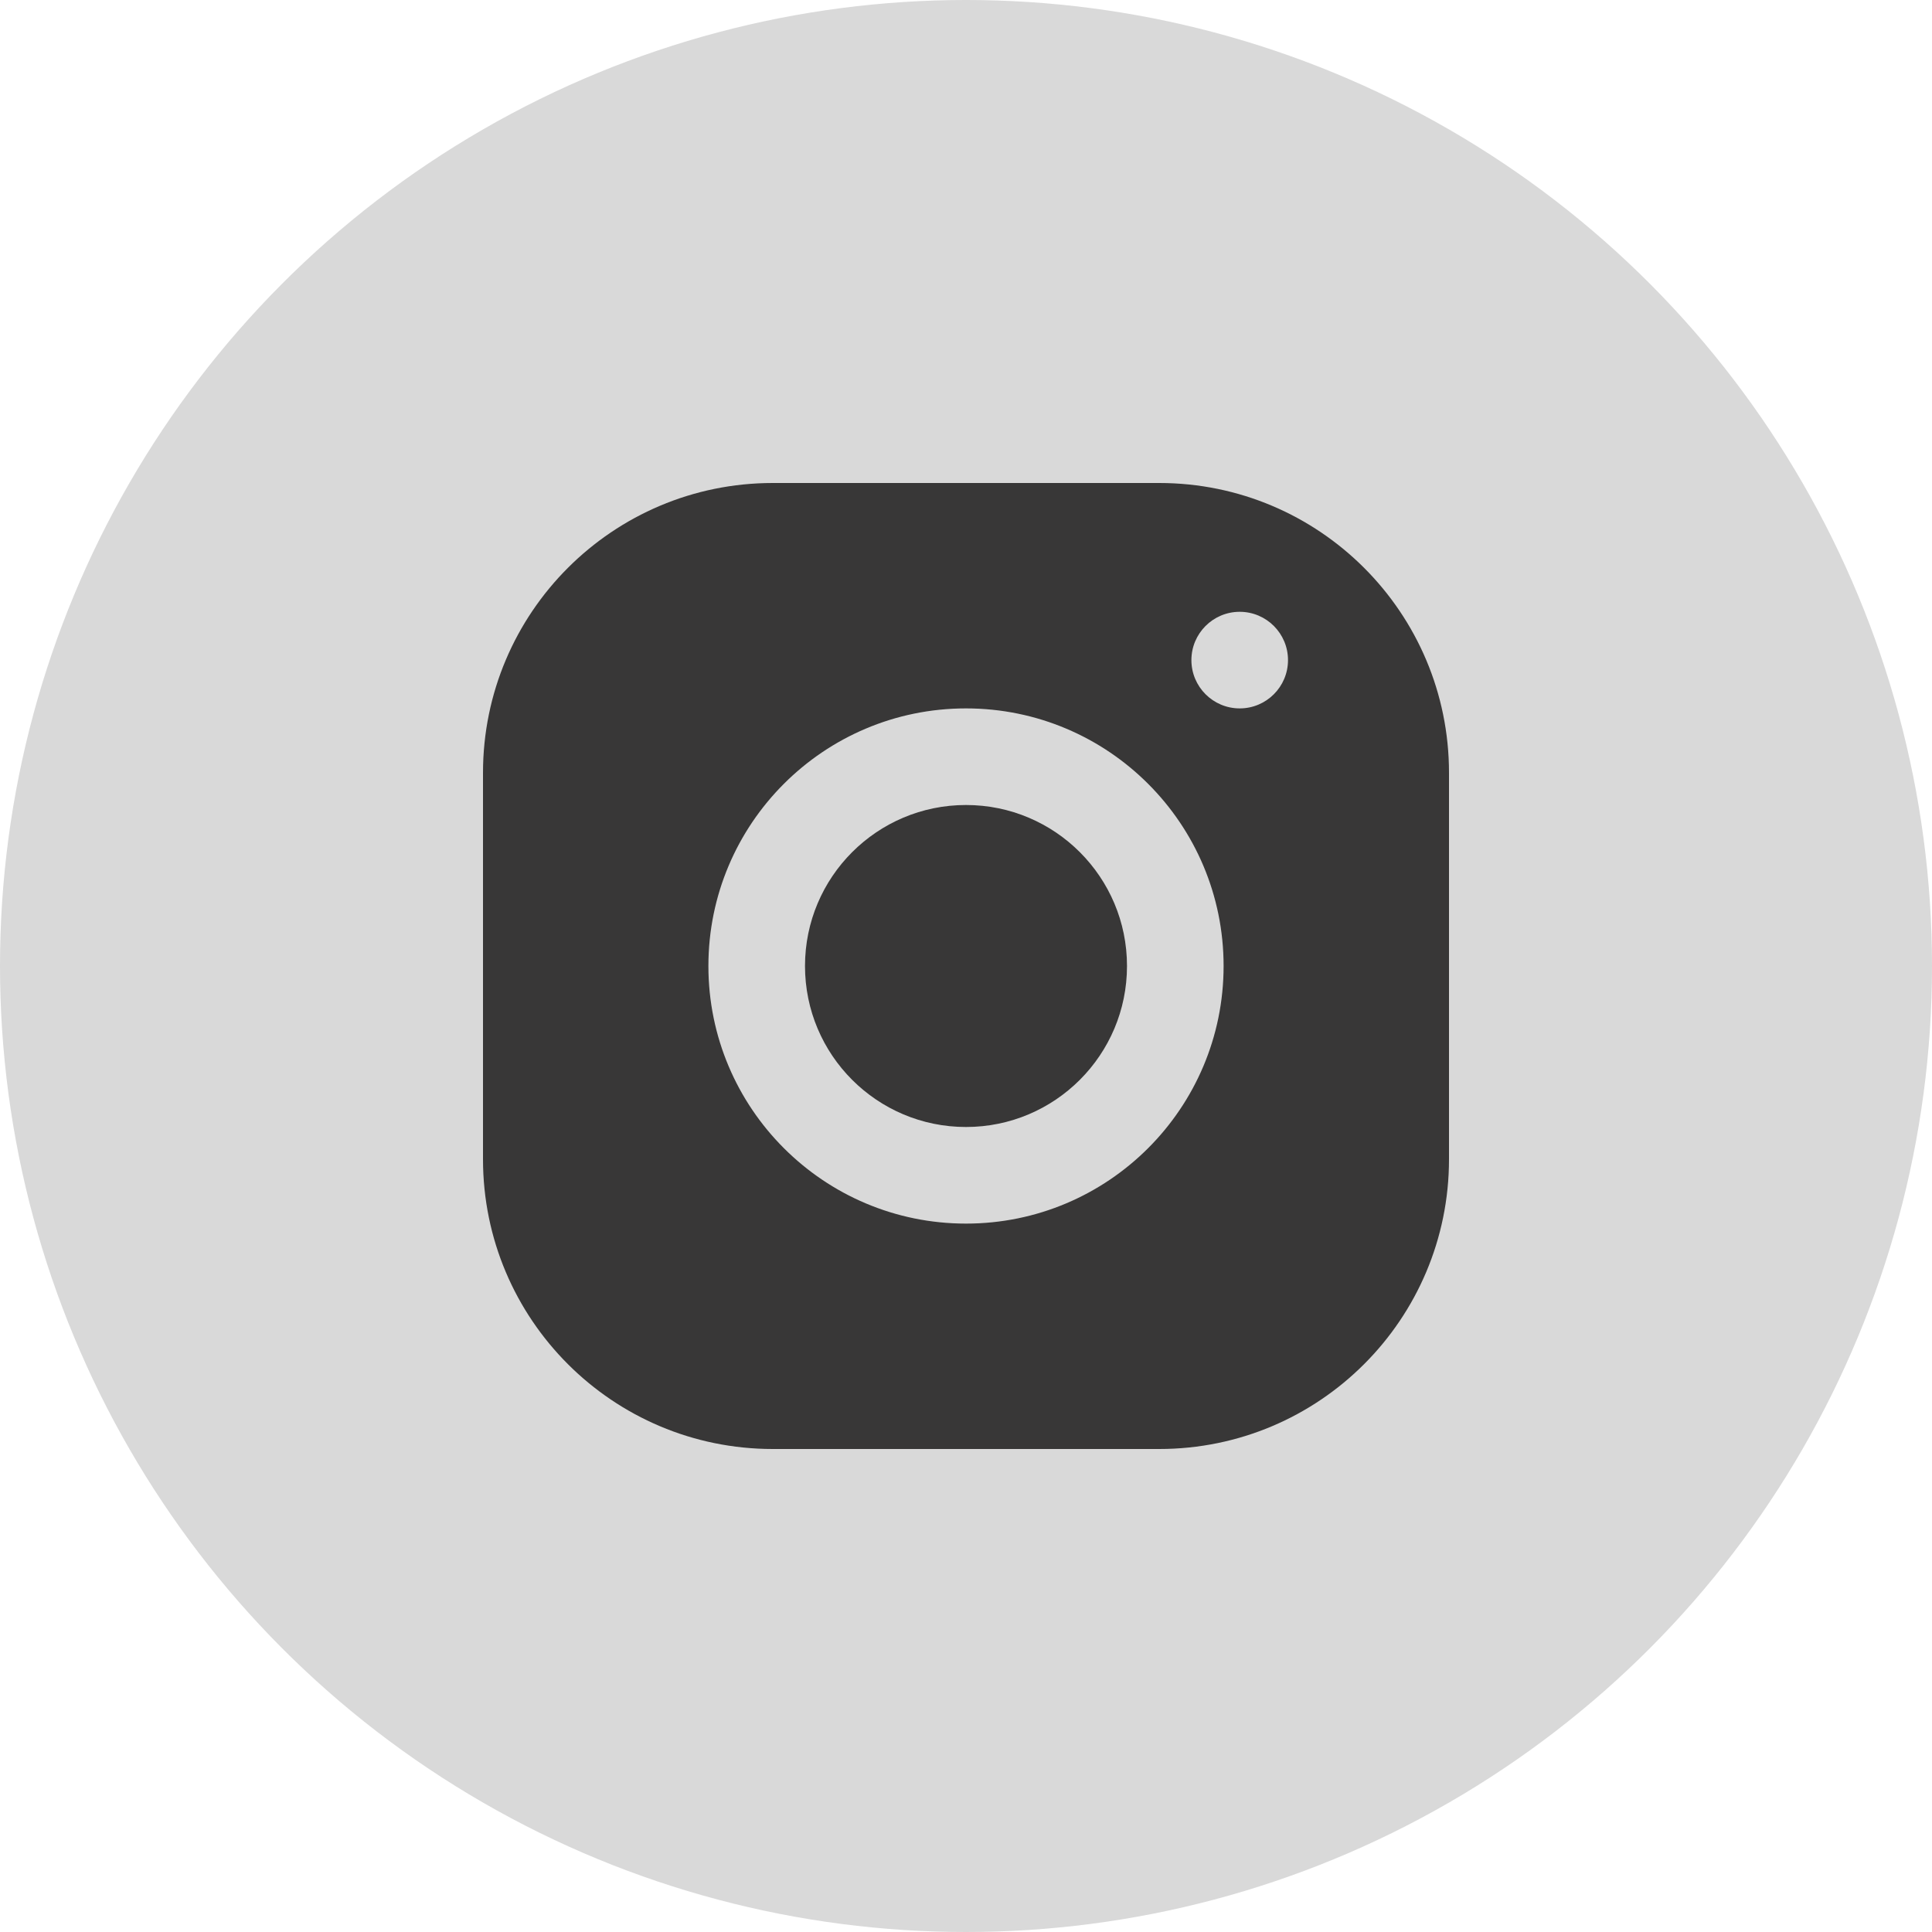
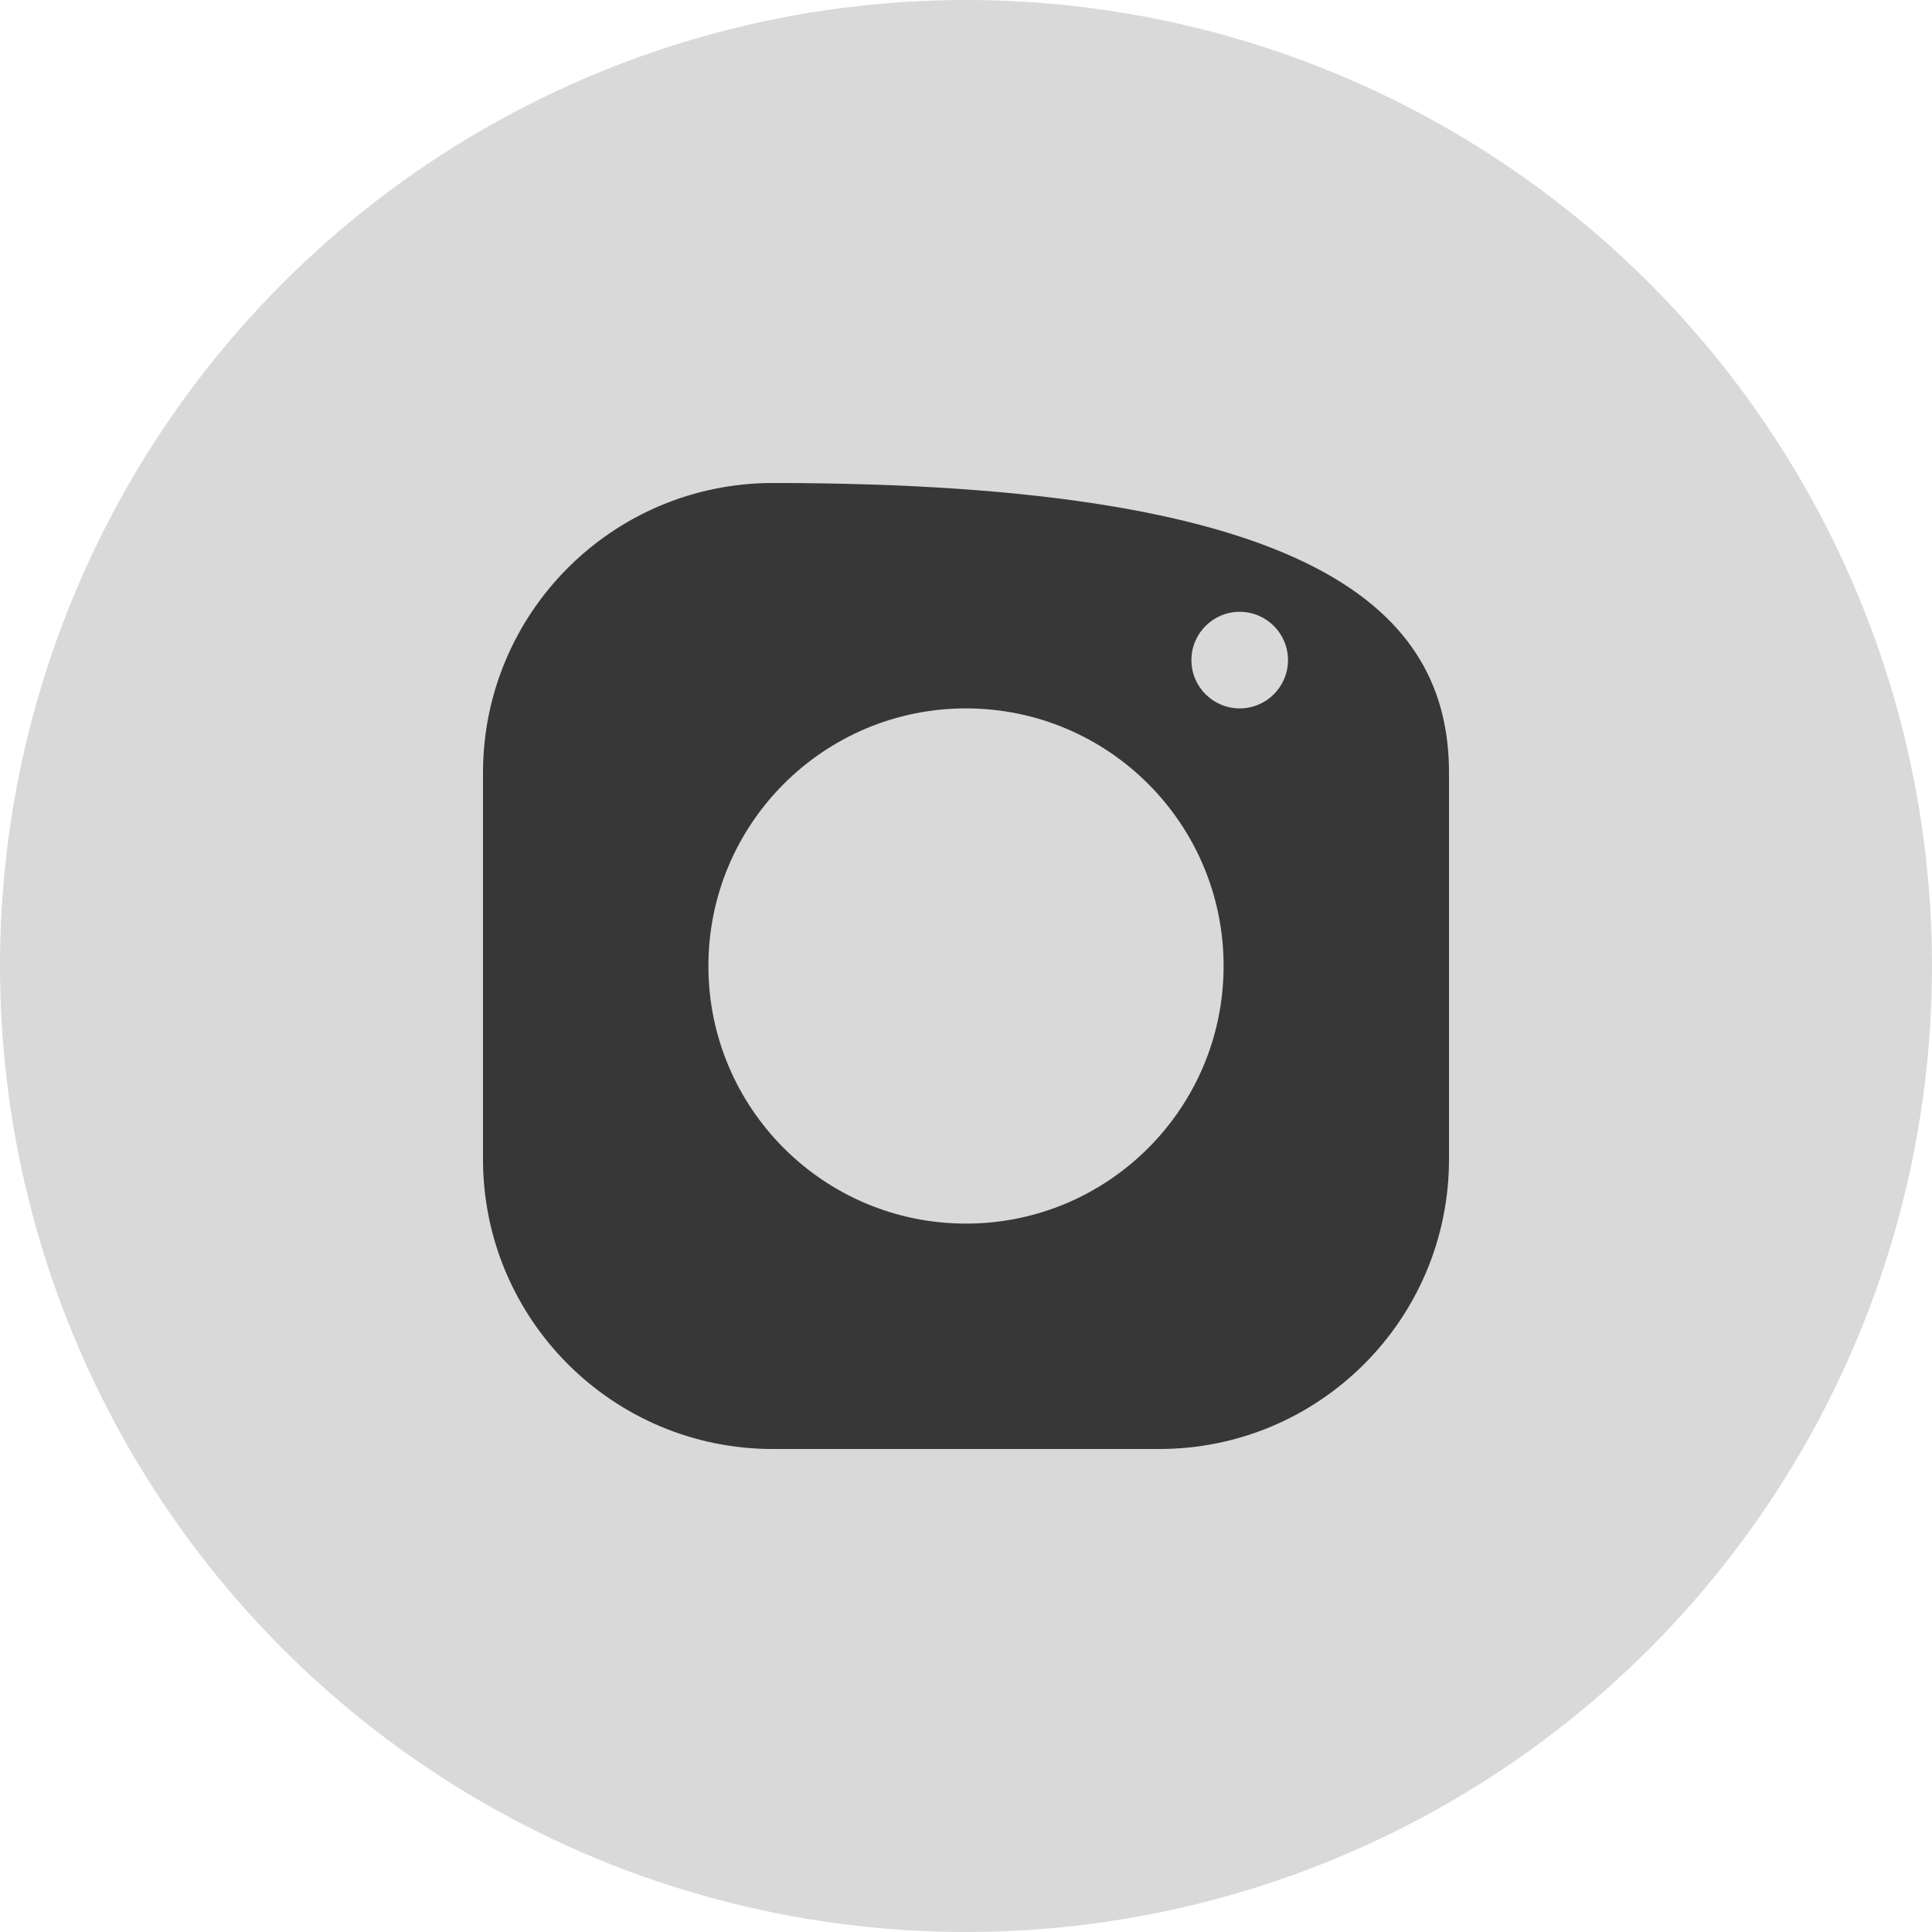
<svg xmlns="http://www.w3.org/2000/svg" width="60" height="60" viewBox="0 0 60 60" fill="none">
  <circle cx="30" cy="30" r="30" fill="#D9D9D9" />
-   <circle cx="30" cy="30" r="5" fill="#383737" />
-   <path fill-rule="evenodd" clip-rule="evenodd" d="M15 24C15 19.029 19.029 15 24 15H36C40.971 15 45 19.029 45 24V36C45 40.971 40.971 45 36 45H24C19.029 45 15 40.971 15 36V24ZM38 30C38 34.418 34.418 38 30 38C25.582 38 22 34.418 22 30C22 25.582 25.582 22 30 22C34.418 22 38 25.582 38 30ZM38.5 22C39.328 22 40 21.328 40 20.5C40 19.672 39.328 19 38.5 19C37.672 19 37 19.672 37 20.5C37 21.328 37.672 22 38.5 22Z" fill="#383737" />
+   <path fill-rule="evenodd" clip-rule="evenodd" d="M15 24C15 19.029 19.029 15 24 15C40.971 15 45 19.029 45 24V36C45 40.971 40.971 45 36 45H24C19.029 45 15 40.971 15 36V24ZM38 30C38 34.418 34.418 38 30 38C25.582 38 22 34.418 22 30C22 25.582 25.582 22 30 22C34.418 22 38 25.582 38 30ZM38.5 22C39.328 22 40 21.328 40 20.5C40 19.672 39.328 19 38.5 19C37.672 19 37 19.672 37 20.5C37 21.328 37.672 22 38.5 22Z" fill="#383737" />
</svg>